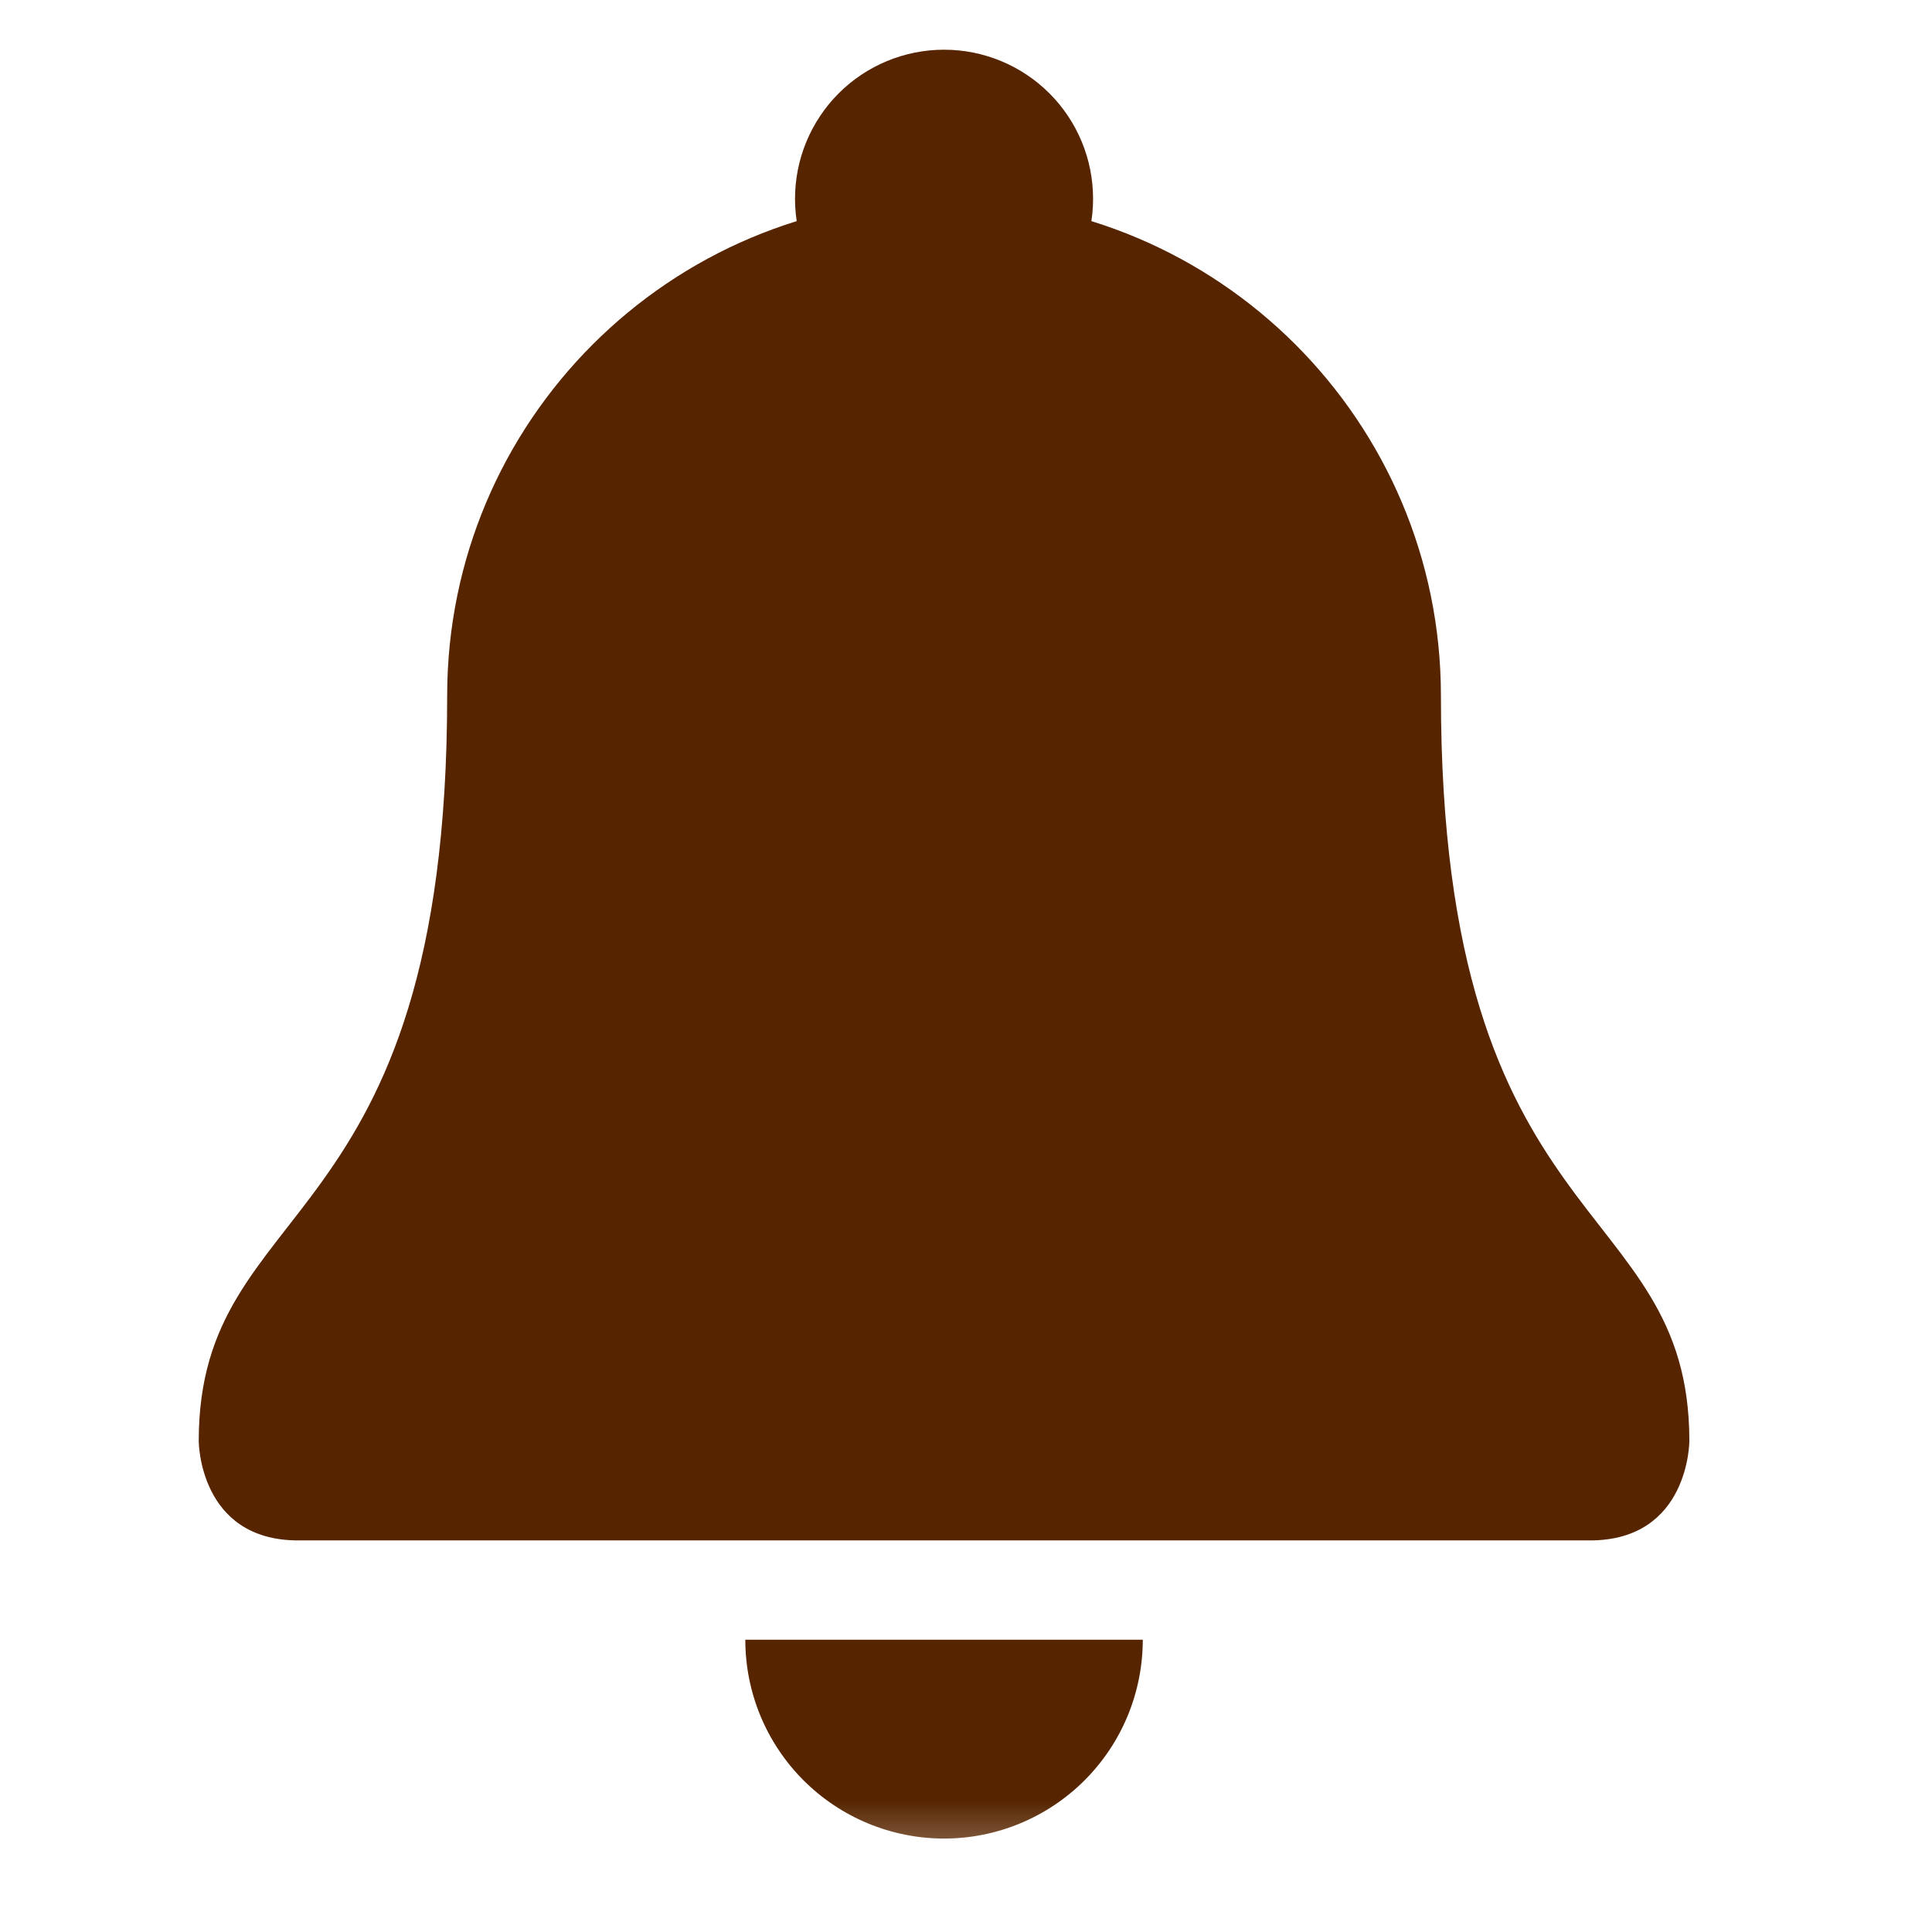
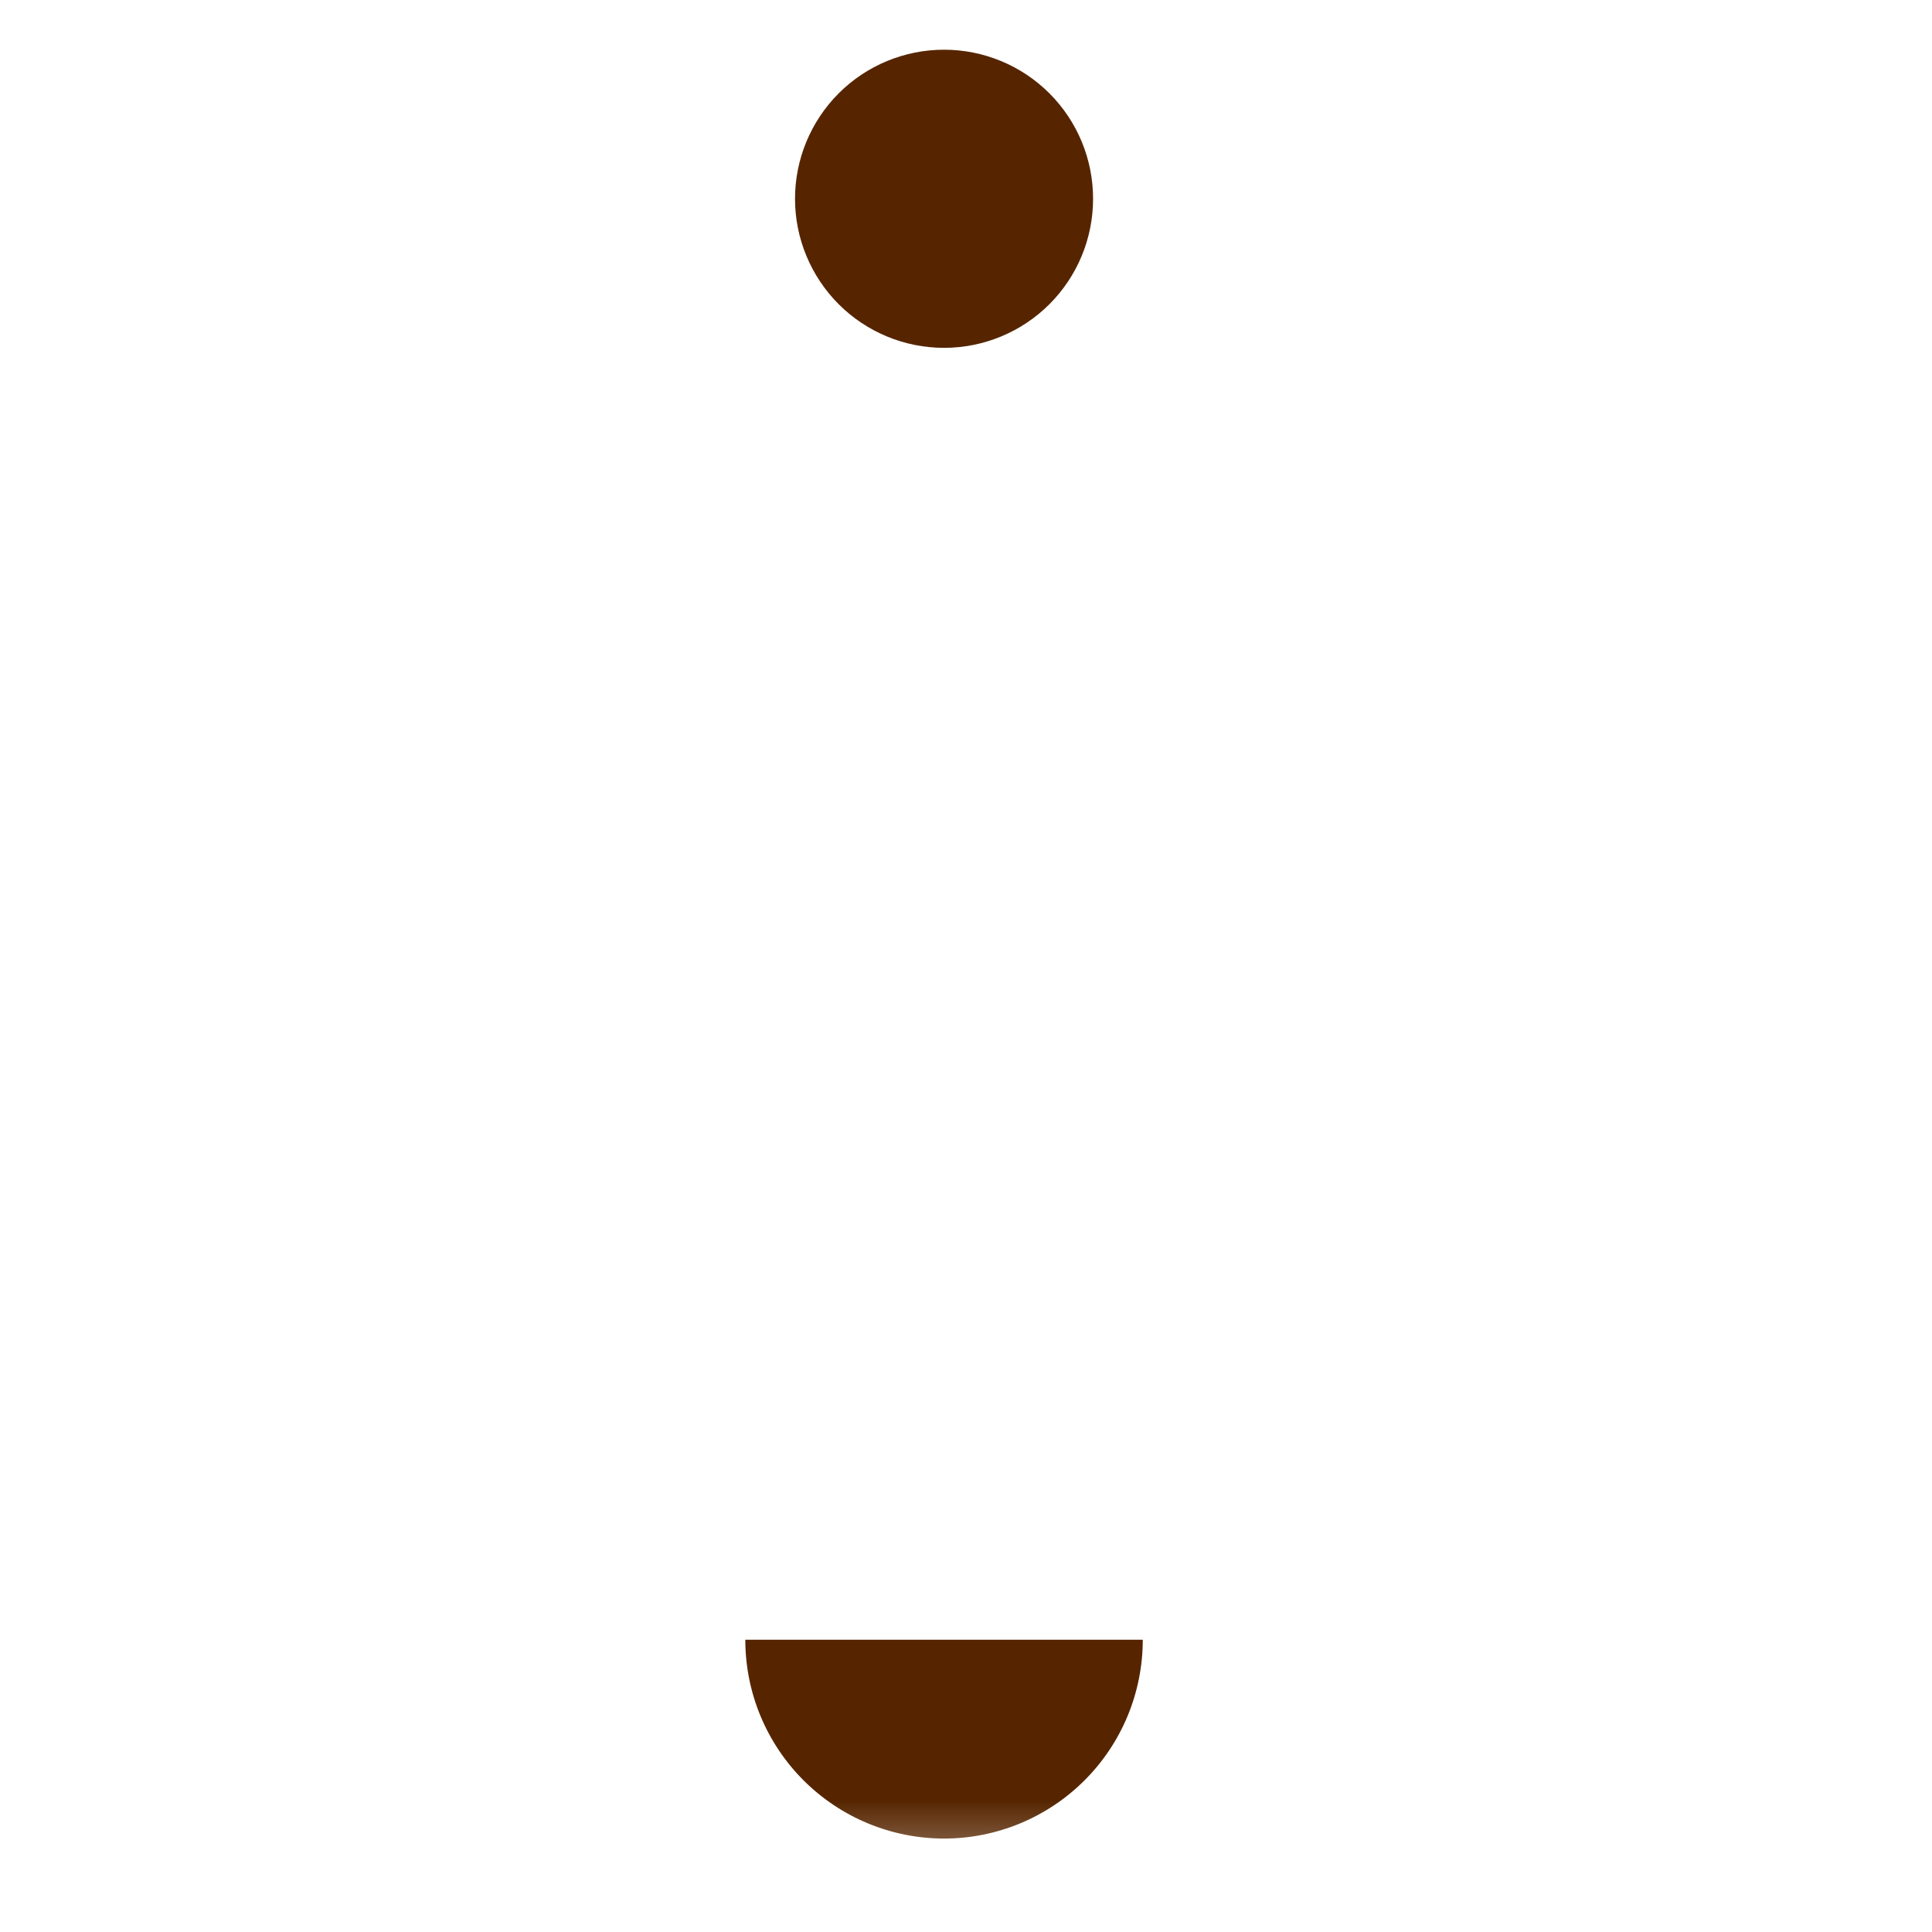
<svg xmlns="http://www.w3.org/2000/svg" width="22" height="22" viewBox="0 0 22 22" fill="none">
  <mask id="mask0_401_1254" style="mask-type:luminance" maskUnits="userSpaceOnUse" x="0" y="0" width="22" height="22">
    <path d="M0 4.76837e-07H21.5V21.5H0V4.76837e-07Z" fill="white" />
  </mask>
  <g mask="url(#mask0_401_1254)">
-     <path d="M16.408 7.923C16.408 14.146 19.237 13.581 19.237 16.409C19.237 16.409 19.237 17.541 18.105 17.541H3.395C2.263 17.541 2.263 16.409 2.263 16.409C2.263 13.581 5.092 14.146 5.092 7.923C5.092 4.798 7.626 2.265 10.75 2.265C13.874 2.265 16.408 4.798 16.408 7.923Z" fill="#562500" />
    <path d="M12.447 2.264C12.447 1.813 12.269 1.382 11.95 1.063C11.632 0.745 11.2 0.566 10.75 0.566C10.3 0.566 9.868 0.745 9.55 1.063C9.232 1.382 9.053 1.813 9.053 2.264C9.053 2.714 9.232 3.145 9.55 3.464C9.868 3.782 10.3 3.961 10.75 3.961C11.2 3.961 11.632 3.782 11.95 3.464C12.269 3.145 12.447 2.714 12.447 2.264Z" fill="#562500" />
    <path d="M10.75 20.936C11.35 20.936 11.926 20.697 12.35 20.273C12.775 19.848 13.013 19.273 13.013 18.672H8.487C8.487 19.273 8.725 19.848 9.15 20.273C9.574 20.697 10.15 20.936 10.75 20.936Z" fill="#562500" />
  </g>
</svg>